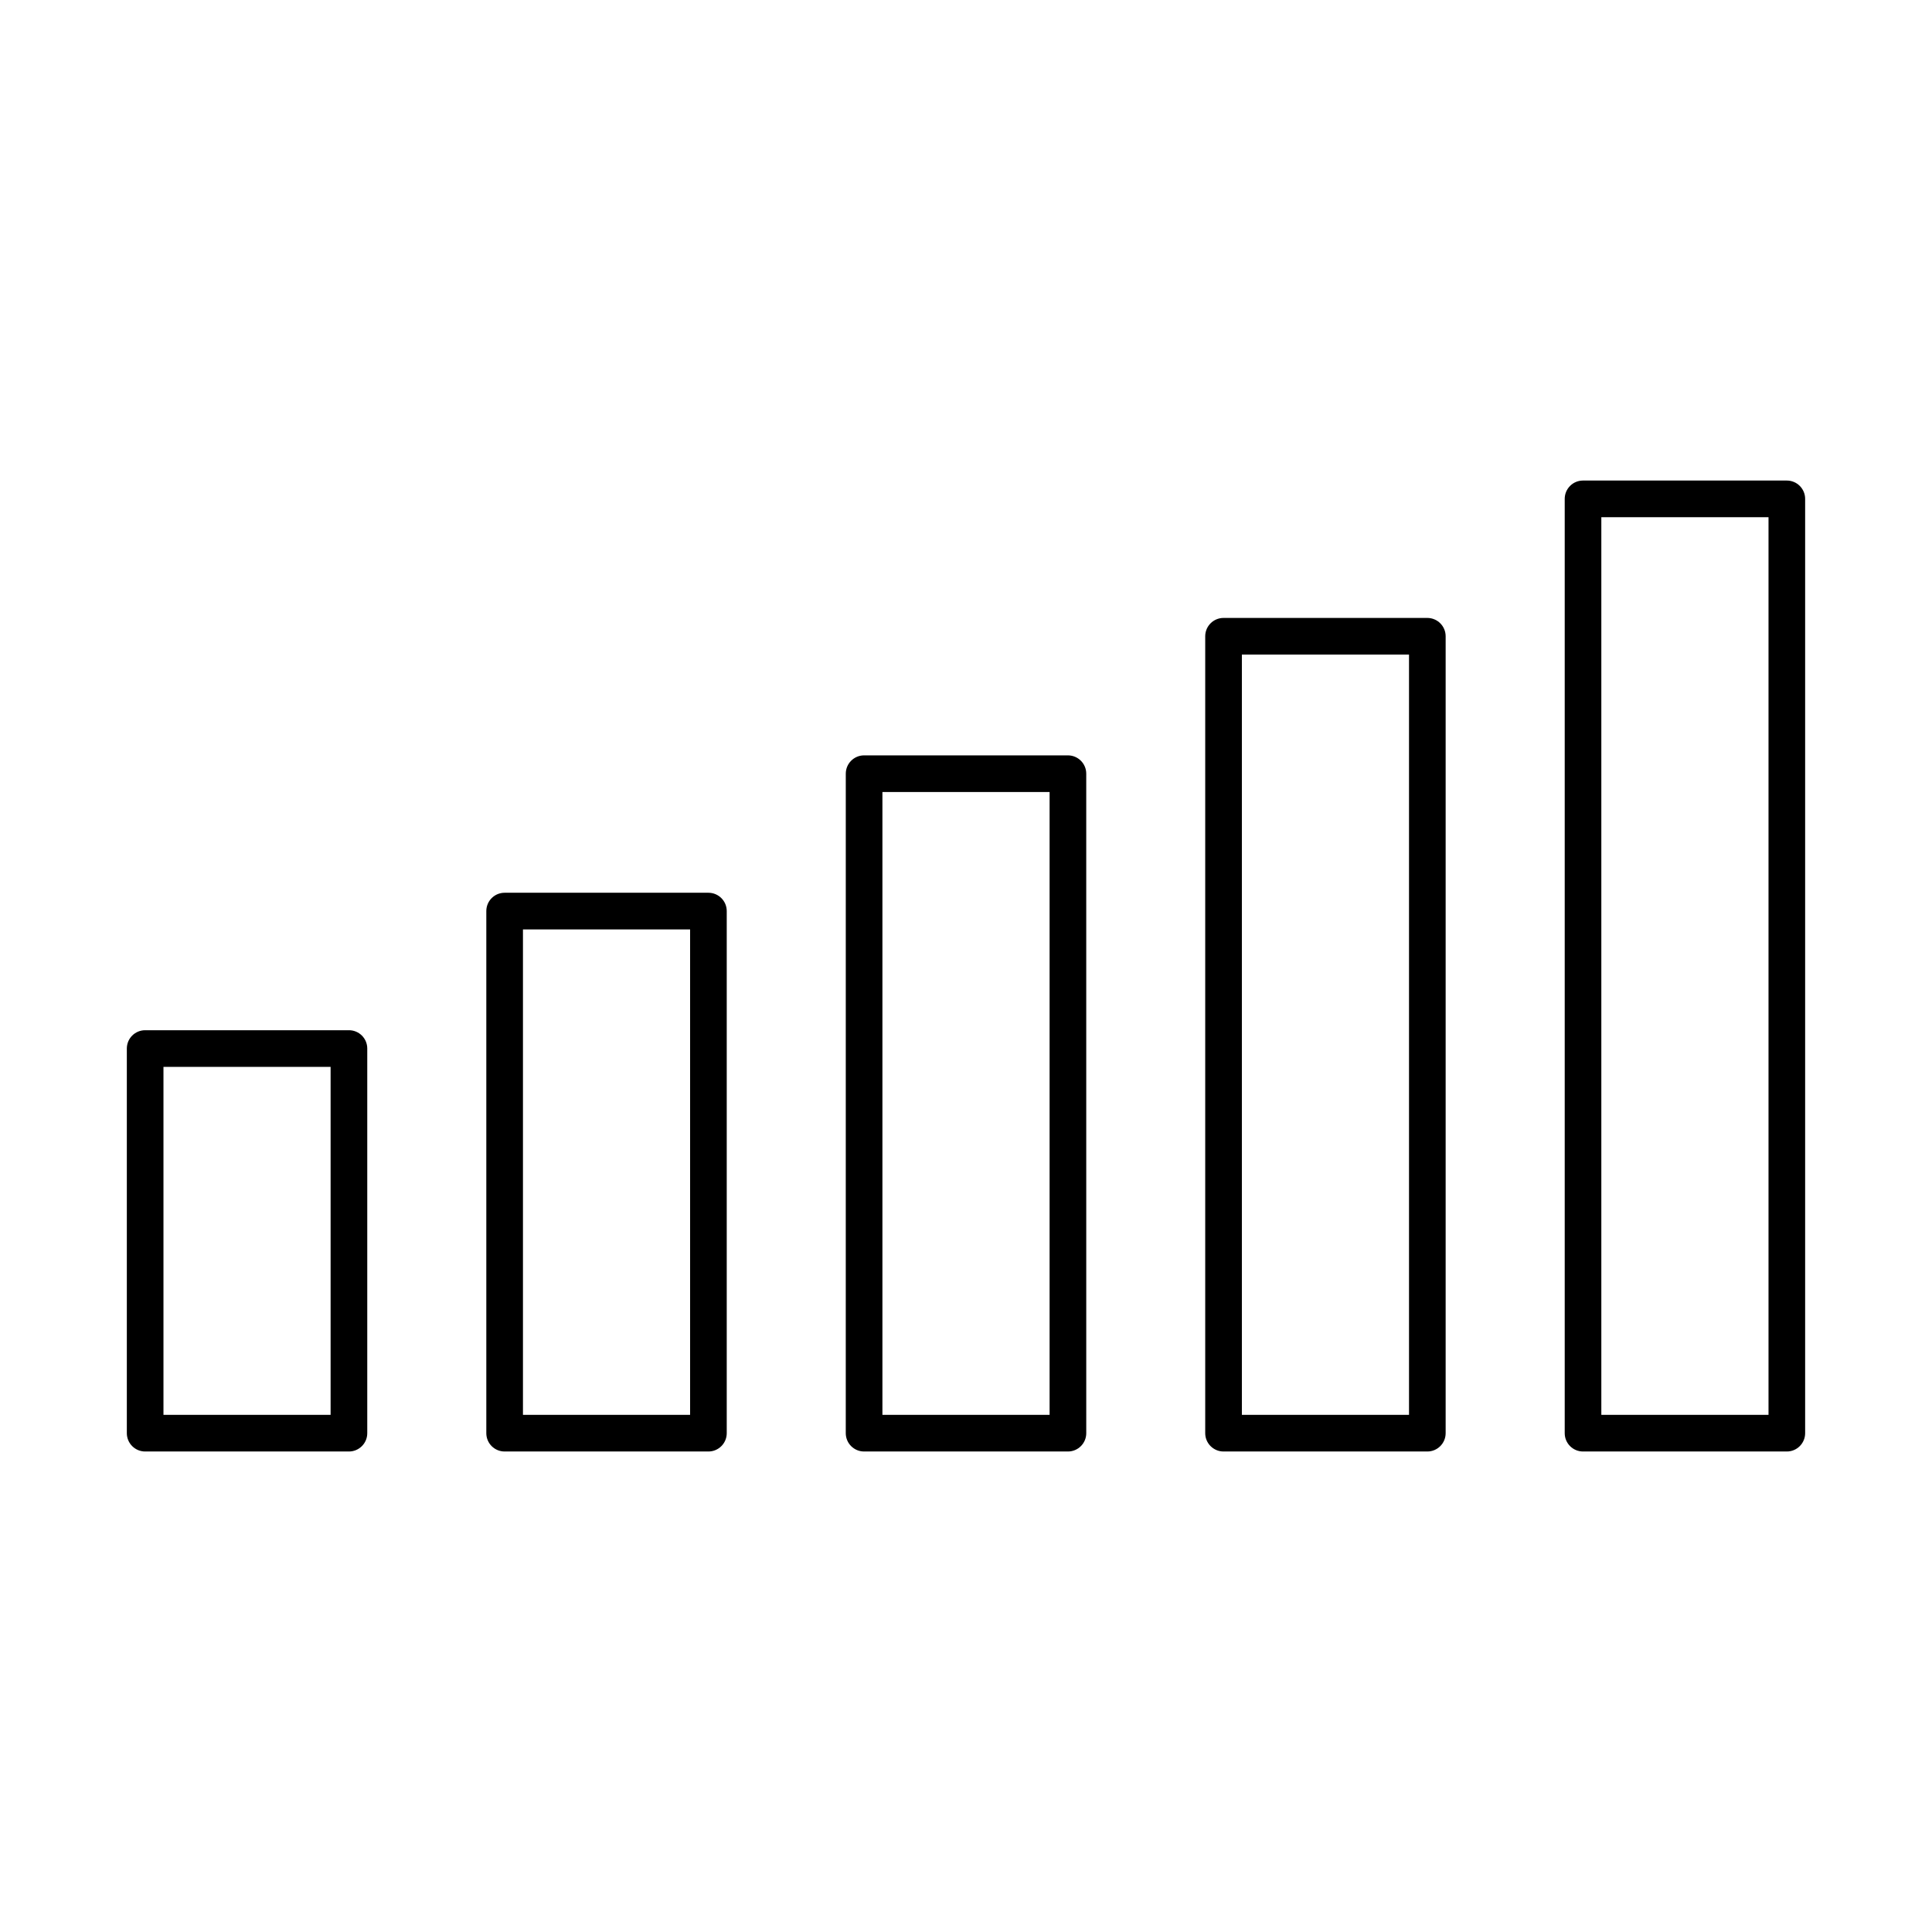
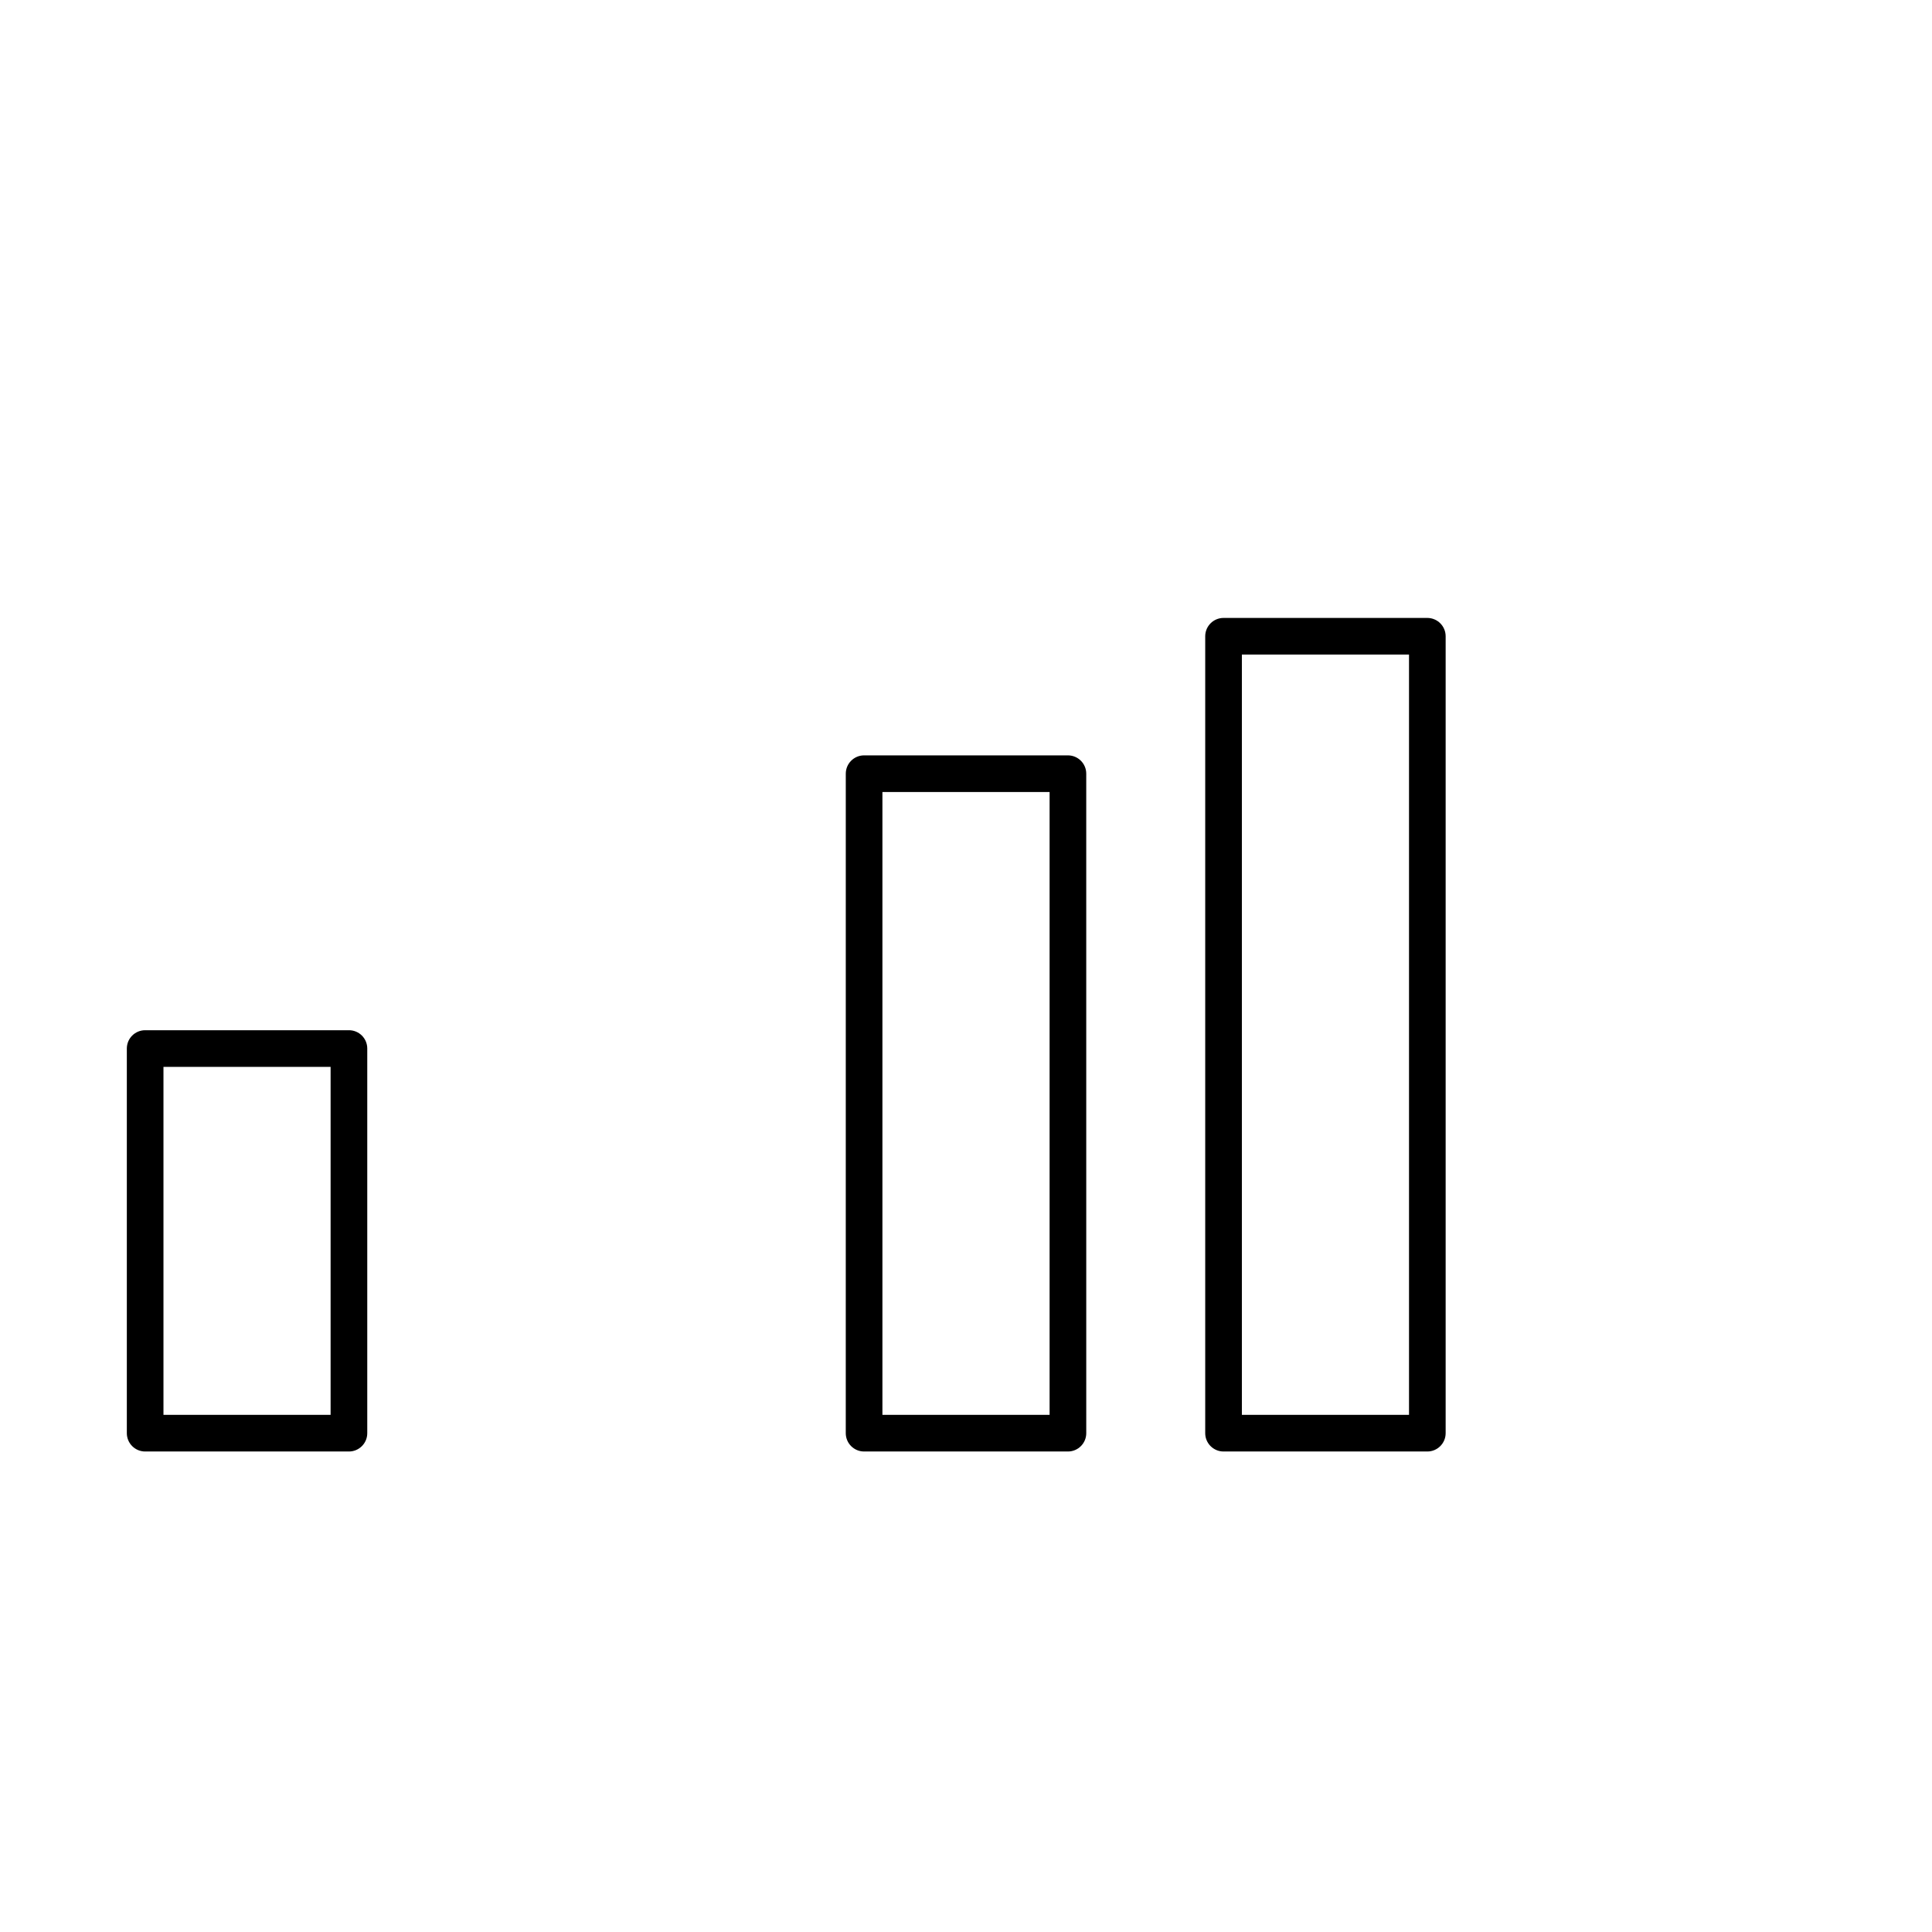
<svg xmlns="http://www.w3.org/2000/svg" fill="#000000" width="800px" height="800px" version="1.1" viewBox="144 144 512 512">
  <g fill-rule="evenodd">
    <path d="m187.32 518.95h44.293v-92.223h-44.293zm49.152 9.711h-54.004c-2.68 0-4.856-2.172-4.856-4.856v-101.93c0-2.691 2.176-4.856 4.856-4.856h54.008c2.68 0 4.852 2.164 4.852 4.856v101.93c0 2.68-2.176 4.856-4.856 4.856z" />
-     <path d="m282.59 518.95h44.293v-128.64h-44.293zm49.148 9.711h-54.004c-2.691 0-4.856-2.172-4.856-4.856v-138.36c0-2.68 2.164-4.856 4.856-4.856h54.004c2.68 0 4.856 2.176 4.856 4.856v138.36c0 2.68-2.176 4.856-4.856 4.856z" />
    <path d="m377.85 518.95h44.305v-165.06h-44.305zm49.16 9.711h-54.016c-2.68 0-4.856-2.172-4.856-4.856l0.004-174.77c0-2.68 2.172-4.856 4.852-4.856h54.016c2.68 0 4.856 2.176 4.856 4.856l0.004 174.77c0 2.68-2.176 4.856-4.856 4.856z" />
    <path d="m473.11 518.95h44.293v-201.48h-44.293zm49.148 9.711h-54.004c-2.68 0-4.859-2.172-4.859-4.856v-211.19c0-2.68 2.176-4.856 4.856-4.856h54.004c2.68 0 4.856 2.176 4.856 4.856v211.19c0 2.68-2.176 4.856-4.856 4.856z" />
-     <path d="m568.37 518.95h44.305v-237.89h-44.305zm49.16 9.711h-54.016c-2.68 0-4.848-2.172-4.848-4.856v-247.6c0-2.68 2.164-4.856 4.844-4.856h54.016c2.68 0 4.856 2.176 4.856 4.856v247.6c0 2.68-2.176 4.856-4.856 4.856z" />
  </g>
</svg>